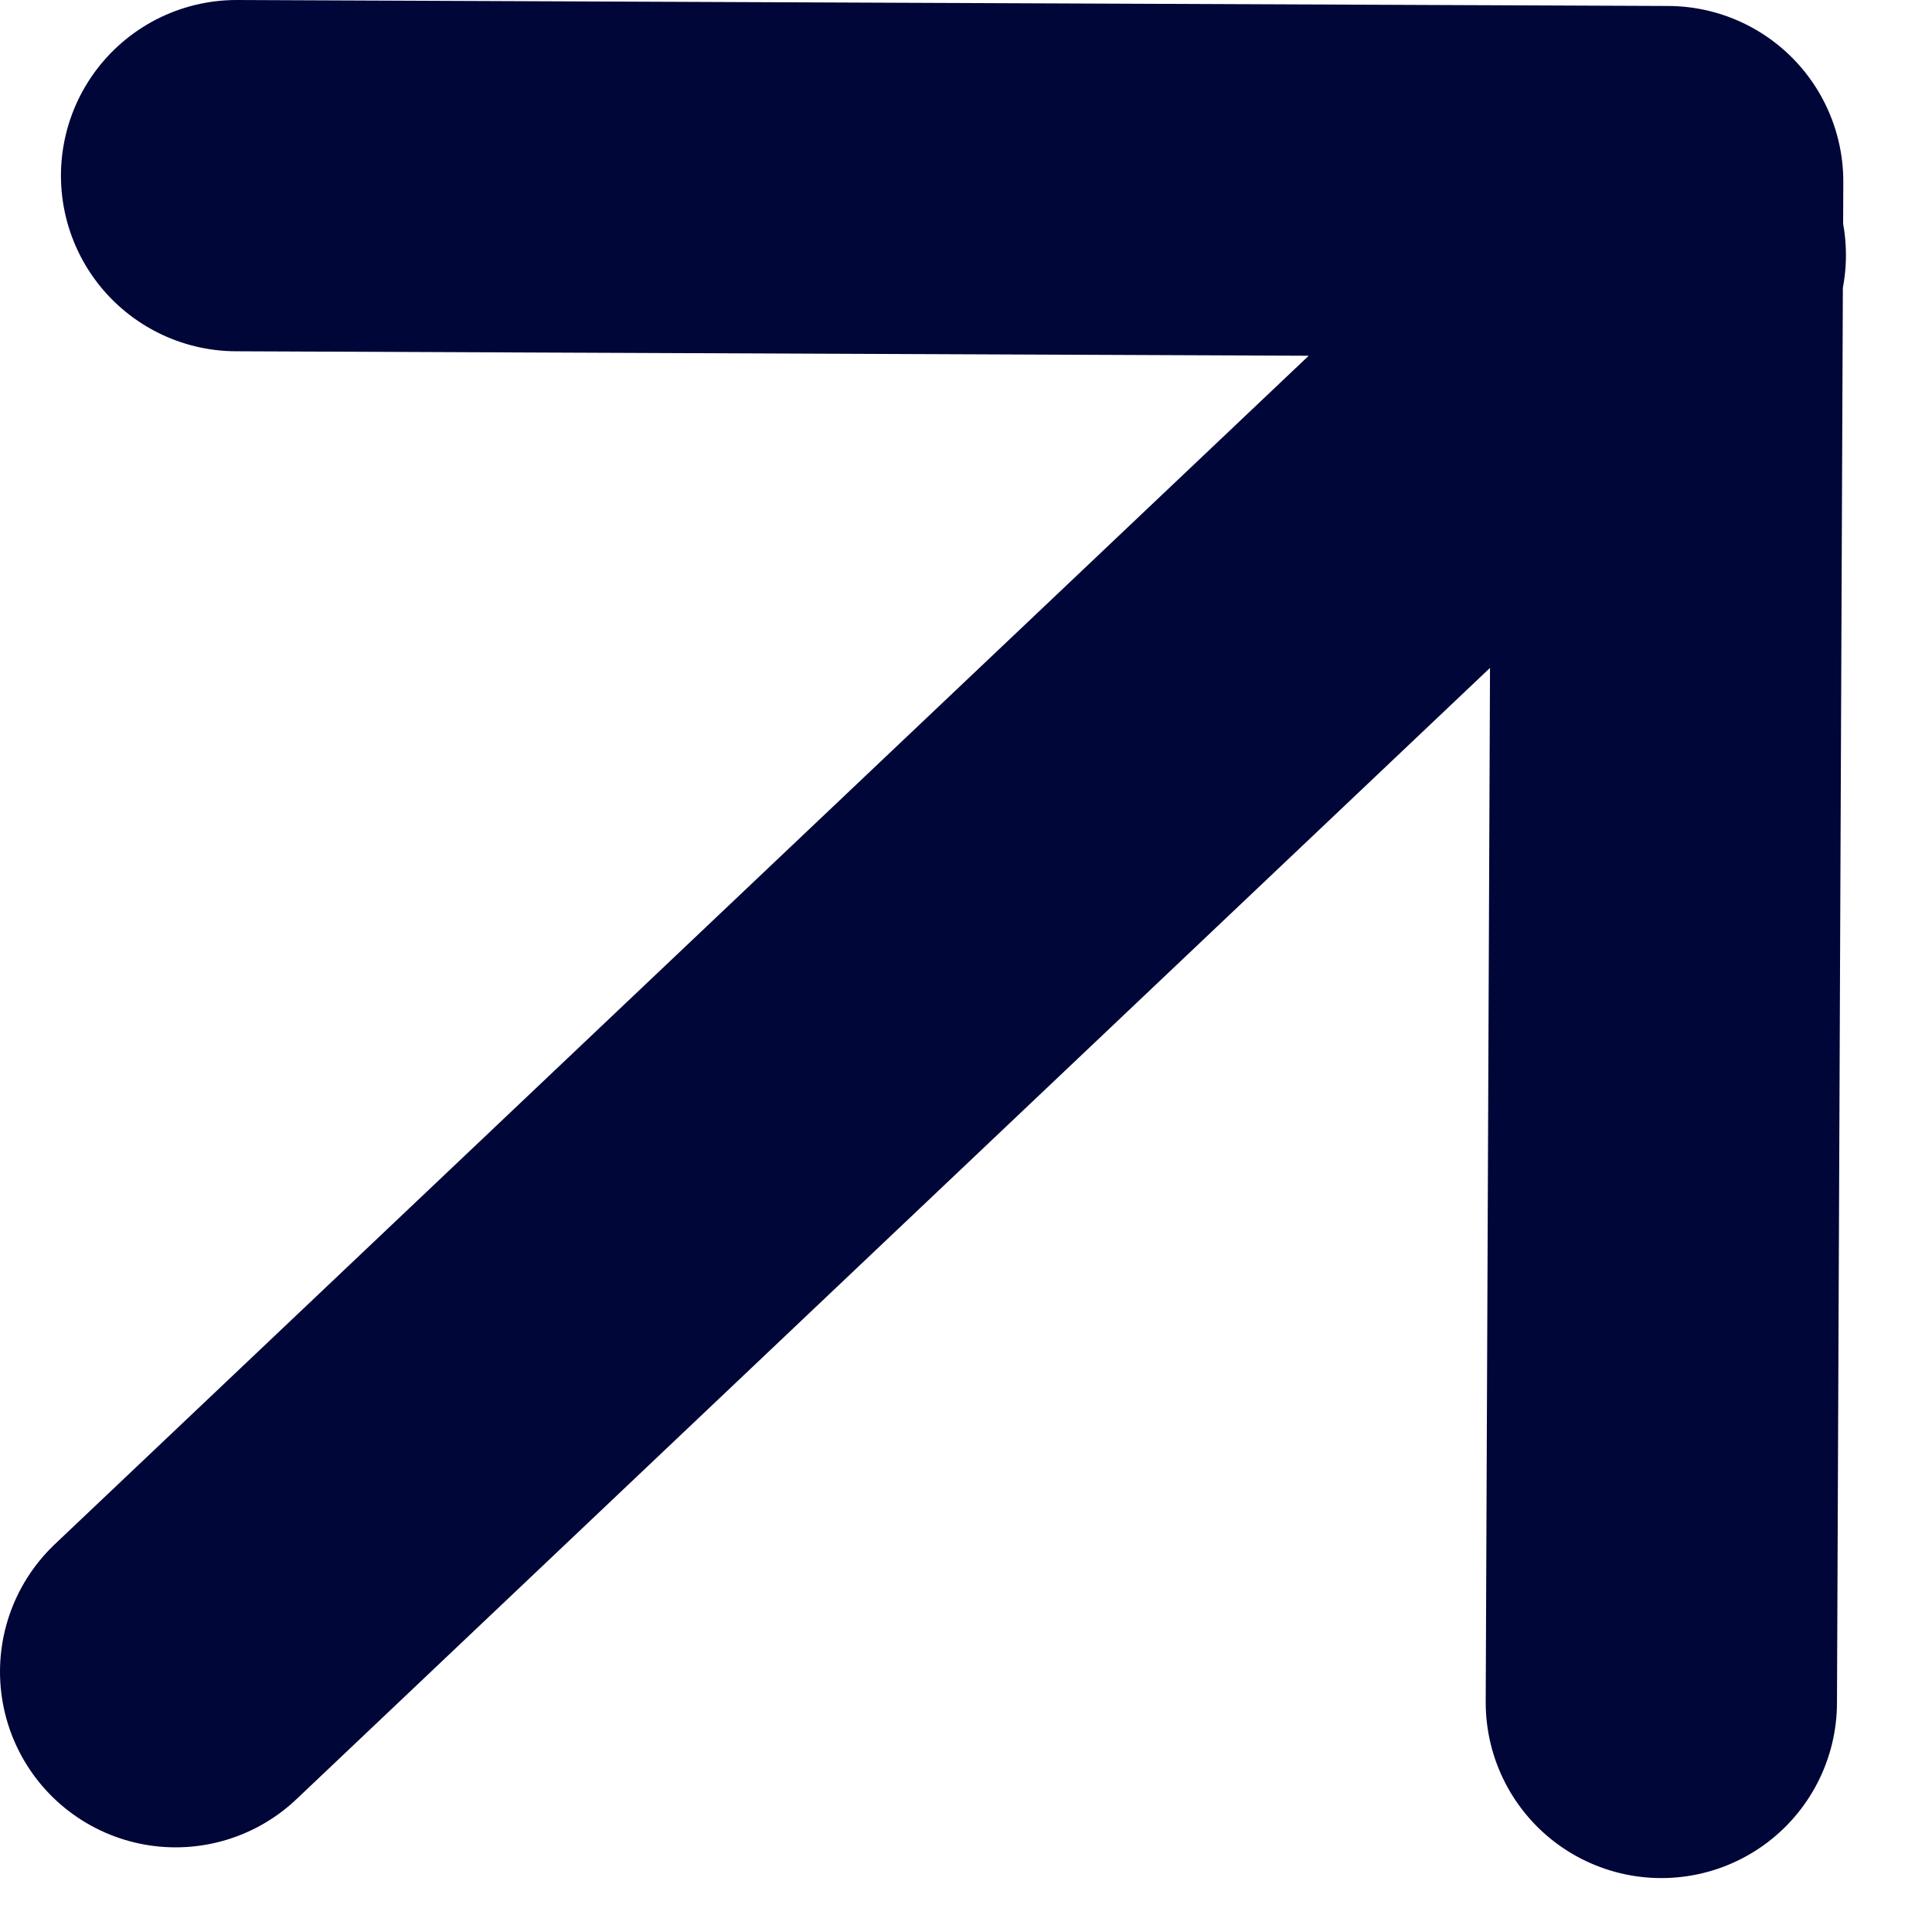
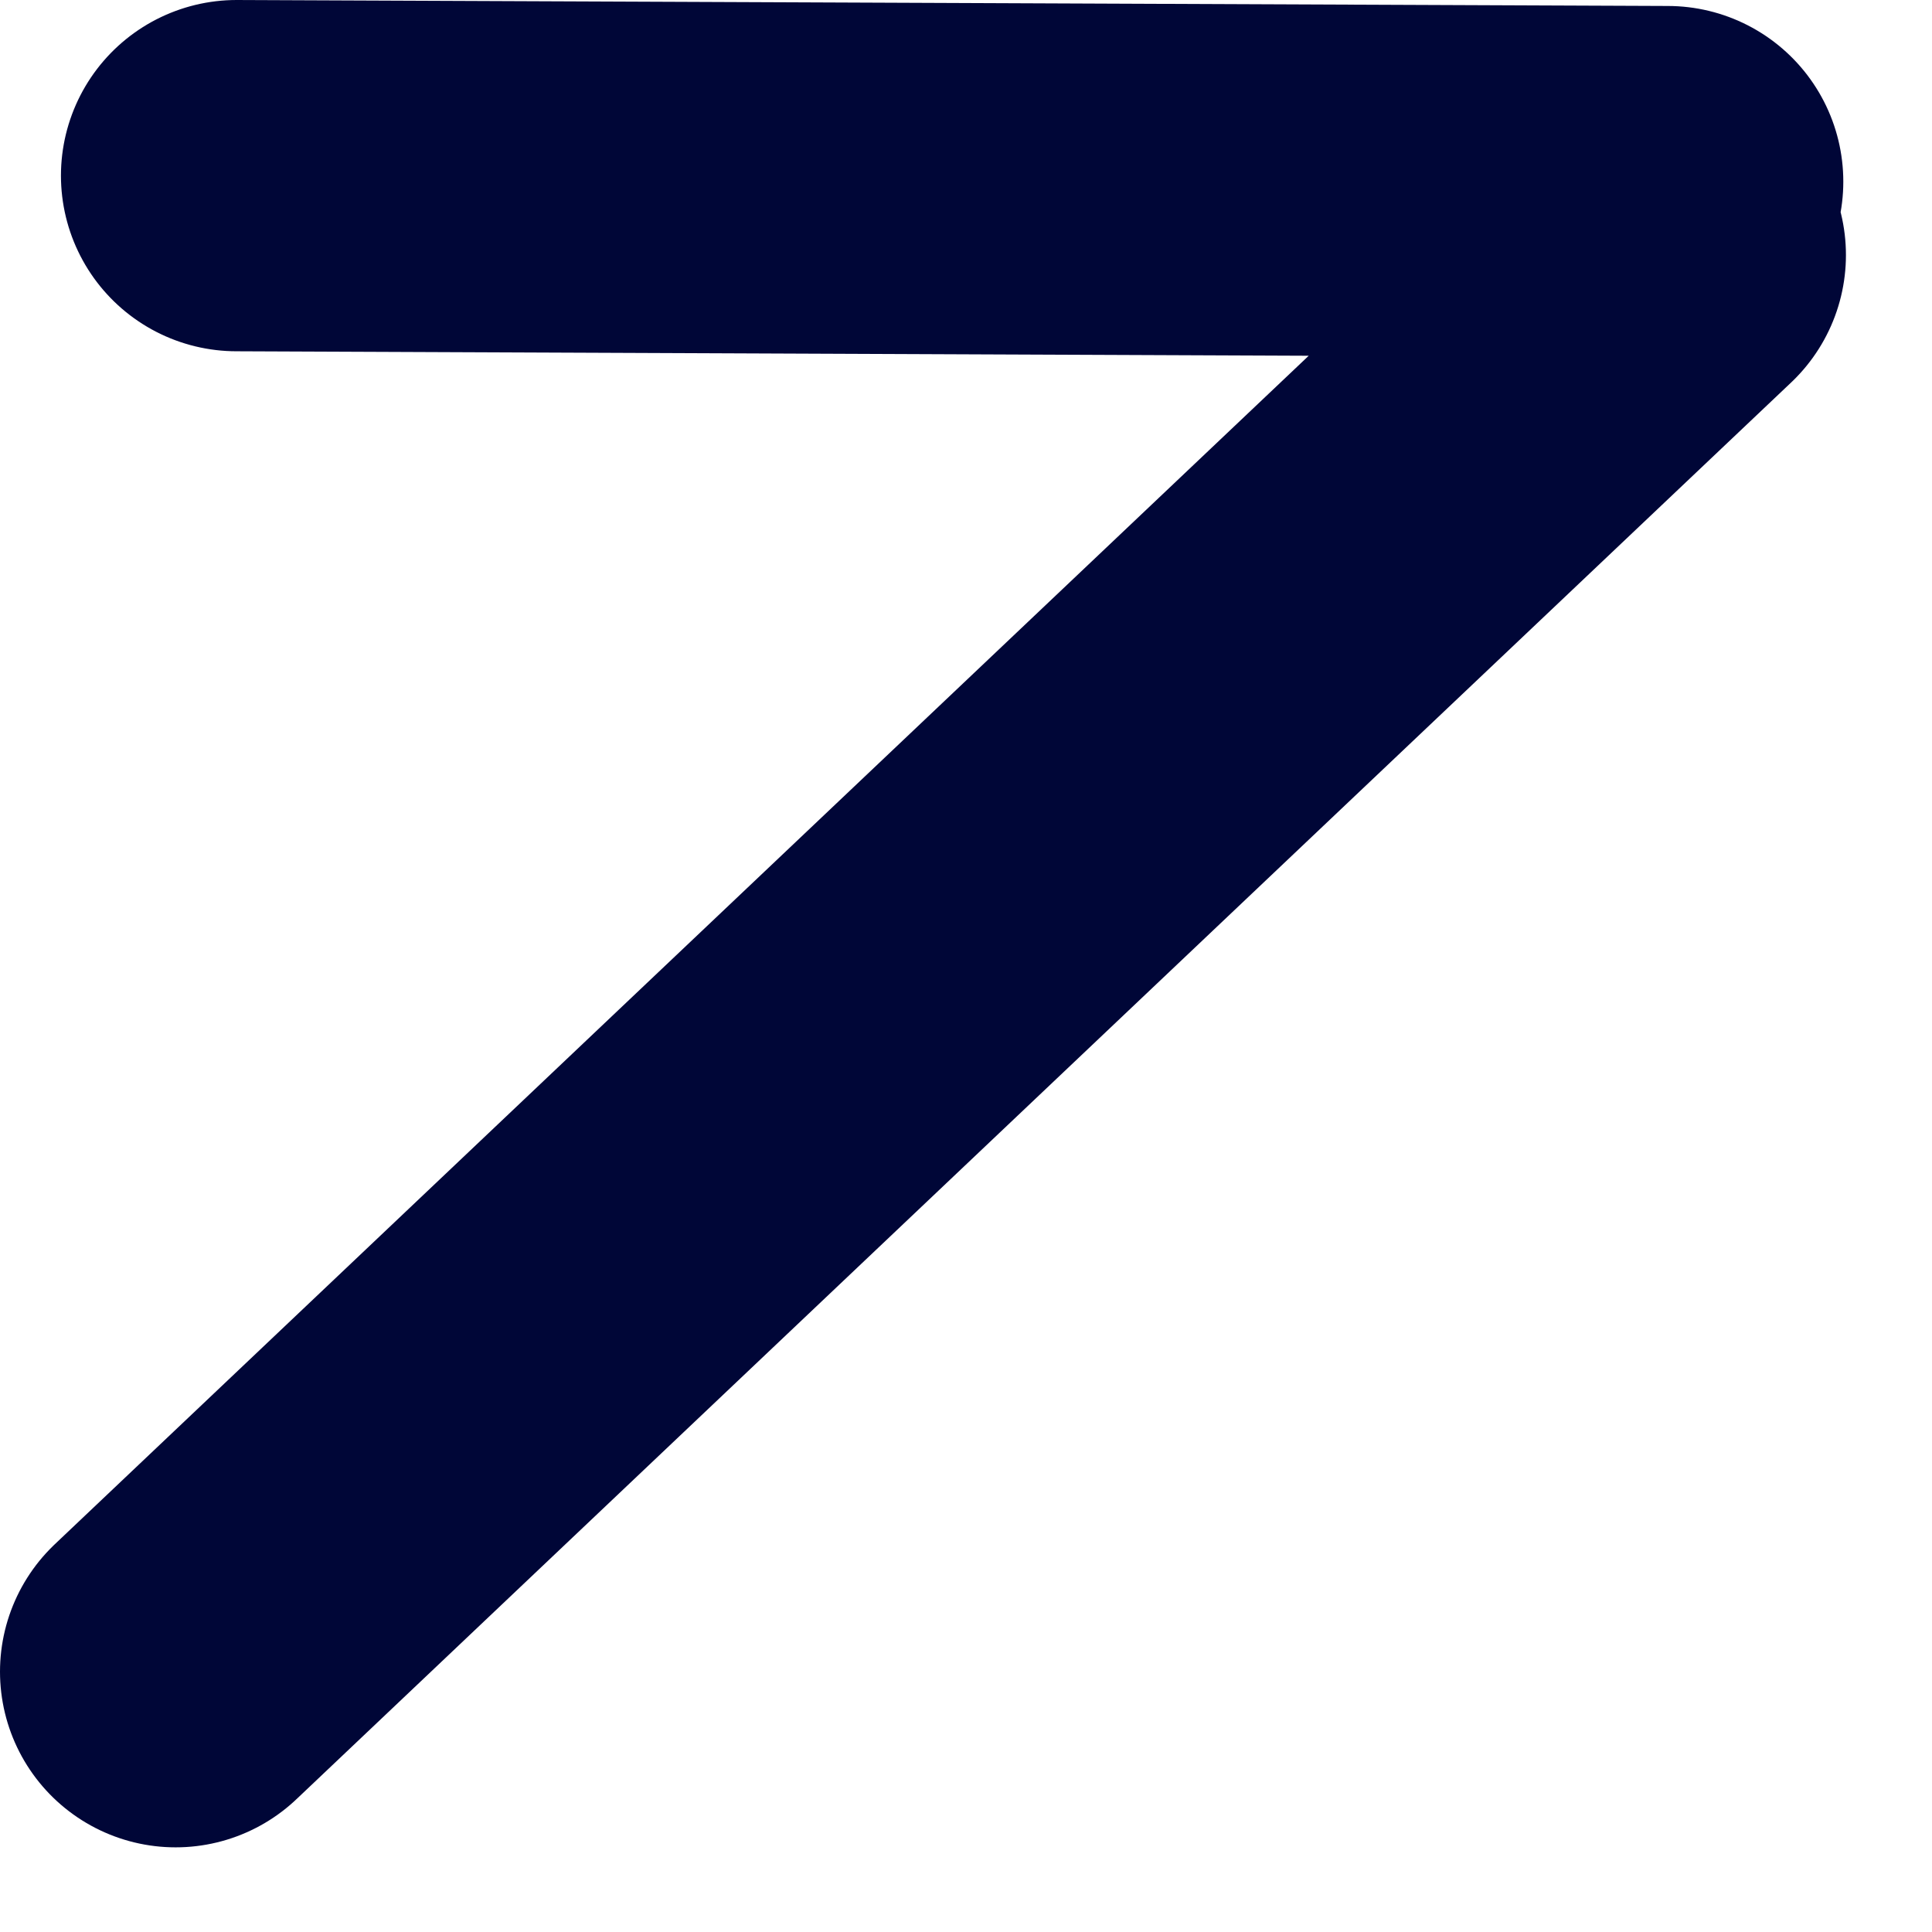
<svg xmlns="http://www.w3.org/2000/svg" width="11" height="11" viewBox="0 0 11 11" fill="none">
-   <path d="M1.347 1L9.495 1.034L9.459 9.693M9.51 1.452L1 9.518" stroke="#000637" stroke-width="2" stroke-linecap="round" stroke-linejoin="round" />
+   <path d="M1.347 1L9.495 1.034M9.51 1.452L1 9.518" stroke="#000637" stroke-width="2" stroke-linecap="round" stroke-linejoin="round" />
</svg>